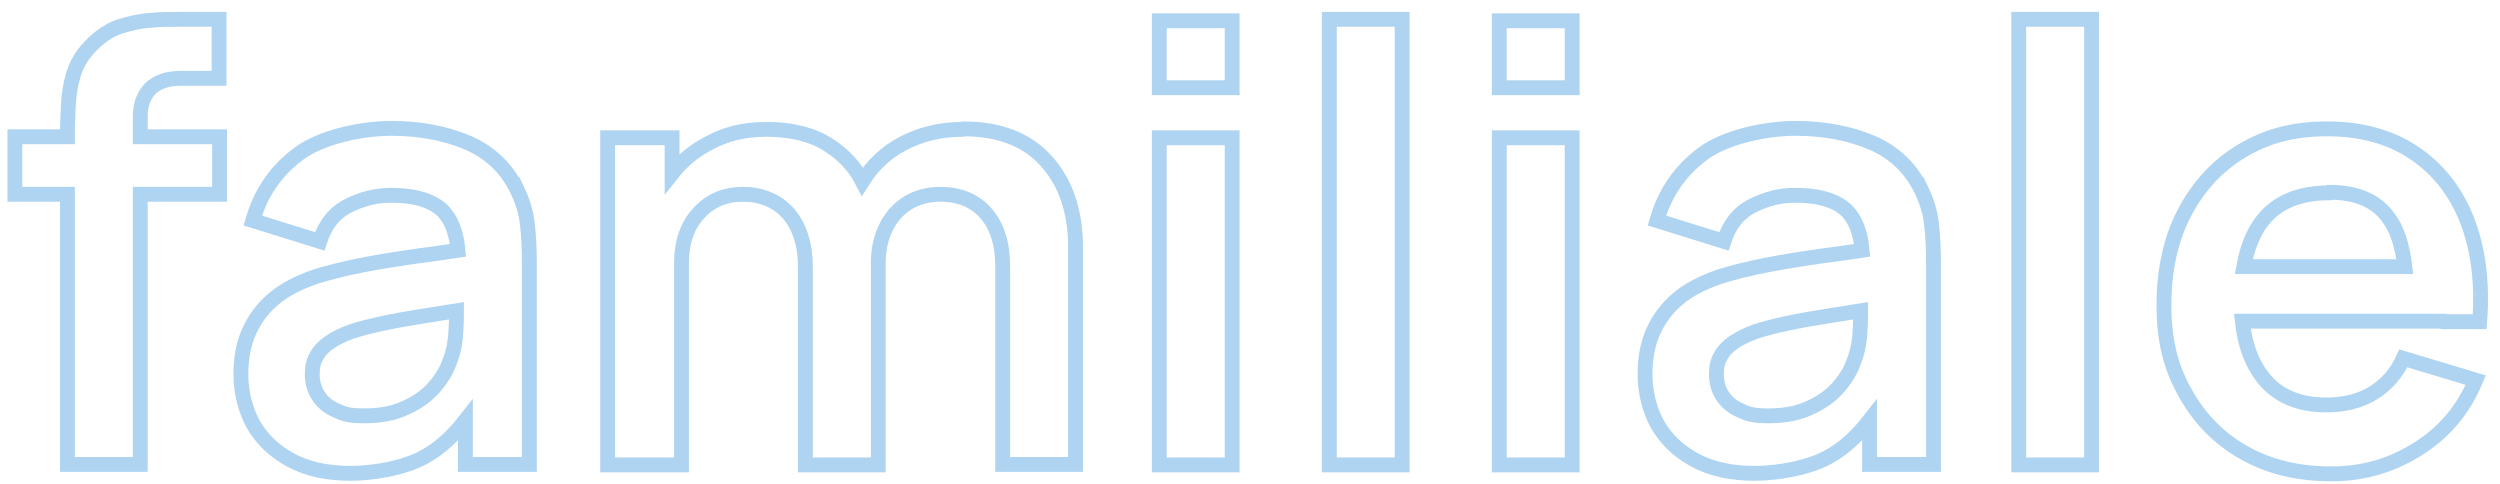
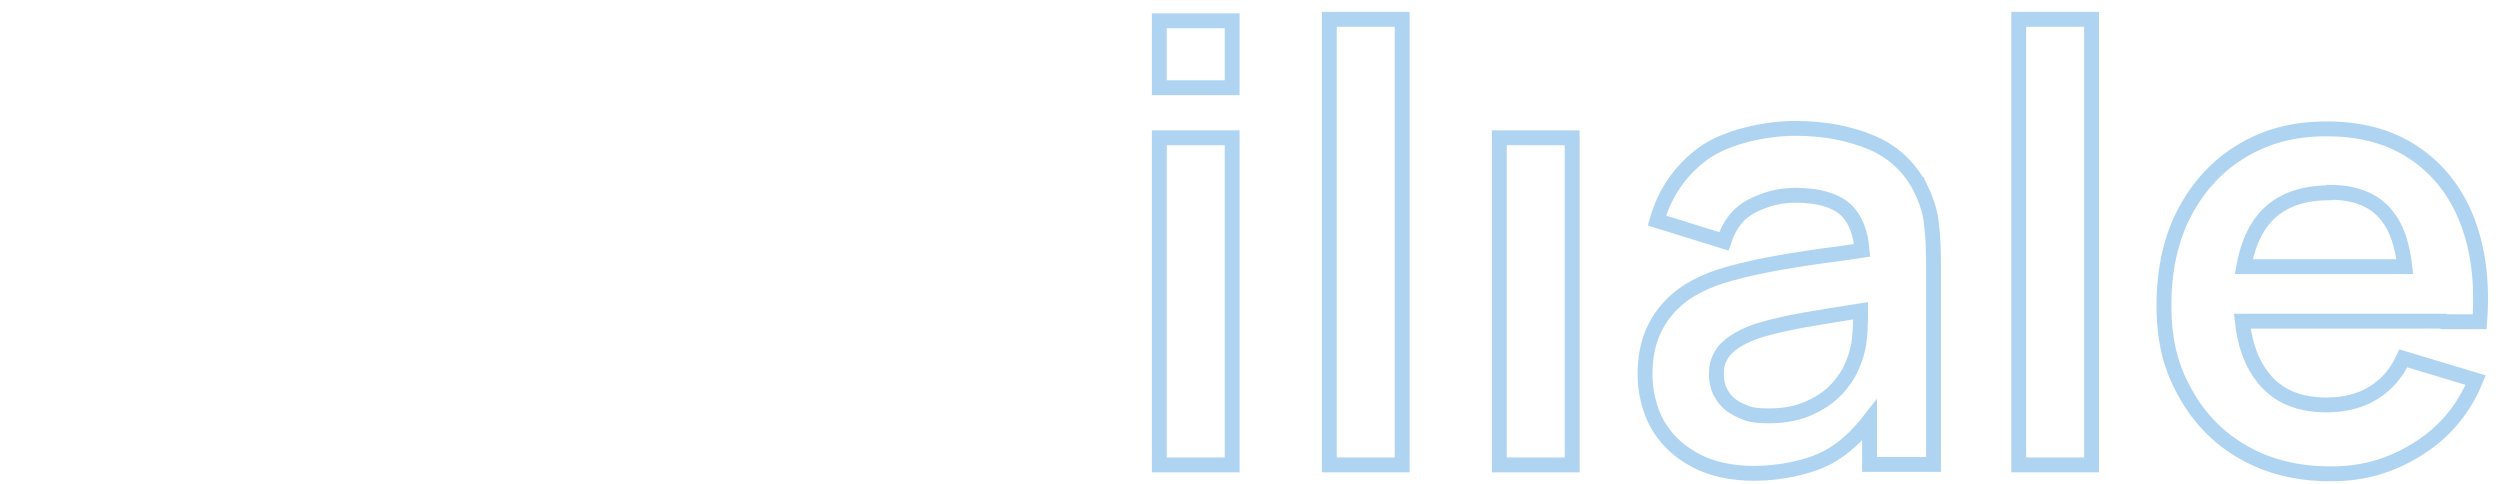
<svg xmlns="http://www.w3.org/2000/svg" id="Calque_1" viewBox="0 0 504.4 97.7">
-   <path d="M30.5,4.1c-2.1.1-4.3.6-6.5,1.3-2.2.8-4.2,2.2-6.1,4.3-1.5,1.6-2.5,3.4-3.1,5.4-.6,2-.9,4-1,6-.1,2-.2,3.9-.2,5.5v1H3v11.6h10.6v54.5h14.7v-54.5h16v-11.6h-16v-4.2c0-2.3.7-4.1,2-5.5,1.4-1.4,3.5-2.1,6.3-2.1h7.6V3.9h-8.3c-1.6,0-3.4,0-5.6.2Z" style="fill: none; stroke: #afd4f2; stroke-miterlimit: 10; stroke-width: 3px;" />
-   <path d="M104.3,38.2c-2.2-4.4-5.5-7.5-9.9-9.4-4.5-1.9-9.6-2.9-15.5-2.9s-14,1.7-18.6,5.1c-4.6,3.4-7.7,7.9-9.3,13.5l13.5,4.2c1.1-3.4,3-5.8,5.8-7.2,2.8-1.4,5.6-2.1,8.6-2.1,4.9,0,8.4,1.1,10.5,3.2,1.7,1.8,2.7,4.4,3,7.9-2.7.4-5.3.8-7.8,1.1-4.2.6-8.1,1.2-11.6,1.9-3.6.7-6.7,1.5-9.3,2.3-3.5,1.2-6.4,2.7-8.6,4.6-2.2,1.9-3.8,4.1-4.9,6.6-1.1,2.5-1.6,5.4-1.6,8.6s.8,7,2.5,10c1.7,3,4.2,5.4,7.5,7.2,3.3,1.8,7.3,2.7,12.1,2.7s10.9-1.1,14.9-3.3c3.1-1.7,5.8-4.2,8.3-7.4v8.9h12.9v-40.5c0-2.9-.1-5.5-.4-7.9-.2-2.4-1-4.8-2.1-7.1ZM90.7,73c-.5,1.5-1.4,3.1-2.8,4.8-1.4,1.7-3.3,3.2-5.7,4.3-2.4,1.2-5.2,1.8-8.6,1.8s-4.3-.4-5.8-1.1c-1.6-.7-2.8-1.7-3.6-3-.8-1.2-1.2-2.7-1.2-4.3s.3-2.7.9-3.7c.6-1.1,1.5-2,2.7-2.8,1.2-.8,2.6-1.5,4.3-2.1,1.8-.6,3.8-1.1,6.1-1.6,2.3-.5,5-1,8.2-1.5,2-.3,4.3-.7,6.9-1.1,0,1.1,0,2.4-.1,3.8-.1,2.4-.5,4.6-1.3,6.5Z" style="fill: none; stroke: #afd4f2; stroke-miterlimit: 10; stroke-width: 3px;" />
-   <path d="M194.1,26.1c-4.4,0-8.4,1-12,2.9-3.4,1.8-6.1,4.4-8.1,7.6-1.6-3.1-3.9-5.5-6.9-7.4-3.3-2.1-7.5-3.1-12.4-3.1s-8.5,1-12.1,3c-2.8,1.5-5.1,3.5-7,5.9v-7.2h-13v66h14.9v-40.7c0-4.1,1.1-7.5,3.4-10,2.3-2.6,5.3-3.9,9-3.9s6.9,1.3,9.2,3.9c2.2,2.6,3.4,6.2,3.4,10.8v39.9h14.7v-40.7c0-2.9.6-5.4,1.7-7.5,1.1-2.1,2.6-3.7,4.5-4.8,1.9-1.1,4-1.6,6.4-1.6,3.8,0,6.9,1.3,9.1,3.8,2.2,2.5,3.4,6.1,3.4,10.6v40.1h14.7v-43.8c0-7.1-1.9-12.9-5.8-17.3-3.9-4.4-9.5-6.6-16.8-6.6Z" style="fill: none; stroke: #afd4f2; stroke-miterlimit: 10; stroke-width: 3px;" />
  <rect x="233.9" y="4.2" width="14.7" height="13.5" style="fill: none; stroke: #afd4f2; stroke-miterlimit: 10; stroke-width: 3px;" />
  <rect x="233.9" y="27.8" width="14.7" height="66" style="fill: none; stroke: #afd4f2; stroke-miterlimit: 10; stroke-width: 3px;" />
  <rect x="268.2" y="3.9" width="14.7" height="89.9" style="fill: none; stroke: #afd4f2; stroke-miterlimit: 10; stroke-width: 3px;" />
  <rect x="302.5" y="27.8" width="14.7" height="66" style="fill: none; stroke: #afd4f2; stroke-miterlimit: 10; stroke-width: 3px;" />
-   <rect x="302.5" y="4.2" width="14.7" height="13.5" style="fill: none; stroke: #afd4f2; stroke-miterlimit: 10; stroke-width: 3px;" />
  <path d="M387.6,38.2c-2.2-4.4-5.5-7.5-9.9-9.4-4.5-1.9-9.6-2.9-15.5-2.9s-14,1.7-18.6,5.1c-4.6,3.4-7.7,7.9-9.3,13.5l13.5,4.2c1.1-3.4,3-5.8,5.8-7.2,2.8-1.4,5.6-2.1,8.6-2.1,4.9,0,8.4,1.1,10.5,3.2,1.7,1.8,2.7,4.4,3,7.9-2.7.4-5.3.8-7.8,1.1-4.2.6-8.1,1.2-11.6,1.9-3.6.7-6.7,1.5-9.3,2.3-3.5,1.2-6.4,2.7-8.6,4.6-2.2,1.9-3.8,4.1-4.9,6.6-1.1,2.5-1.6,5.4-1.6,8.6s.8,7,2.5,10c1.7,3,4.2,5.4,7.5,7.2,3.3,1.8,7.3,2.7,12.1,2.7s10.9-1.1,14.9-3.3c3.1-1.7,5.8-4.2,8.3-7.4v8.9h12.9v-40.5c0-2.9-.1-5.5-.4-7.9-.2-2.4-1-4.8-2.1-7.1ZM374,73c-.5,1.5-1.4,3.1-2.8,4.8-1.4,1.7-3.3,3.2-5.7,4.3-2.4,1.2-5.2,1.8-8.6,1.8s-4.3-.4-5.8-1.1c-1.6-.7-2.8-1.7-3.6-3-.8-1.2-1.2-2.7-1.2-4.3s.3-2.7.9-3.7c.6-1.1,1.5-2,2.7-2.8,1.2-.8,2.6-1.5,4.3-2.1,1.8-.6,3.8-1.1,6.1-1.6,2.3-.5,5-1,8.2-1.5,2-.3,4.3-.7,6.9-1.1,0,1.1,0,2.4-.1,3.8-.1,2.4-.5,4.6-1.3,6.5Z" style="fill: none; stroke: #afd4f2; stroke-miterlimit: 10; stroke-width: 3px;" />
  <rect x="407.3" y="3.9" width="14.7" height="89.9" style="fill: none; stroke: #afd4f2; stroke-miterlimit: 10; stroke-width: 3px;" />
  <path d="M493.1,64.9h7.2c.6-7.9-.3-14.8-2.6-20.6-2.3-5.8-5.9-10.3-10.7-13.5-4.8-3.2-10.6-4.8-17.5-4.8s-12.2,1.5-17.1,4.4c-4.9,2.9-8.8,7.1-11.6,12.4-2.8,5.3-4.2,11.6-4.2,18.8s1.4,12.6,4.3,17.7c2.8,5.1,6.8,9.2,11.8,12,5.1,2.9,10.9,4.3,17.6,4.3s12.2-1.7,17.5-5c5.3-3.3,9.2-7.9,11.7-13.9l-14.6-4.4c-1.4,3.1-3.5,5.4-6.1,7-2.6,1.6-5.8,2.4-9.4,2.4-5.6,0-9.9-1.8-12.8-5.5-2.3-2.9-3.7-6.7-4.2-11.4h40.6ZM470.1,38.8c5.3,0,9.3,1.7,11.7,5,1.8,2.3,2.9,5.7,3.4,10h-32.5c.7-3.8,1.9-6.9,3.8-9.3,2.9-3.7,7.4-5.6,13.5-5.6Z" style="fill: none; stroke: #afd4f2; stroke-miterlimit: 10; stroke-width: 3px;" />
</svg>